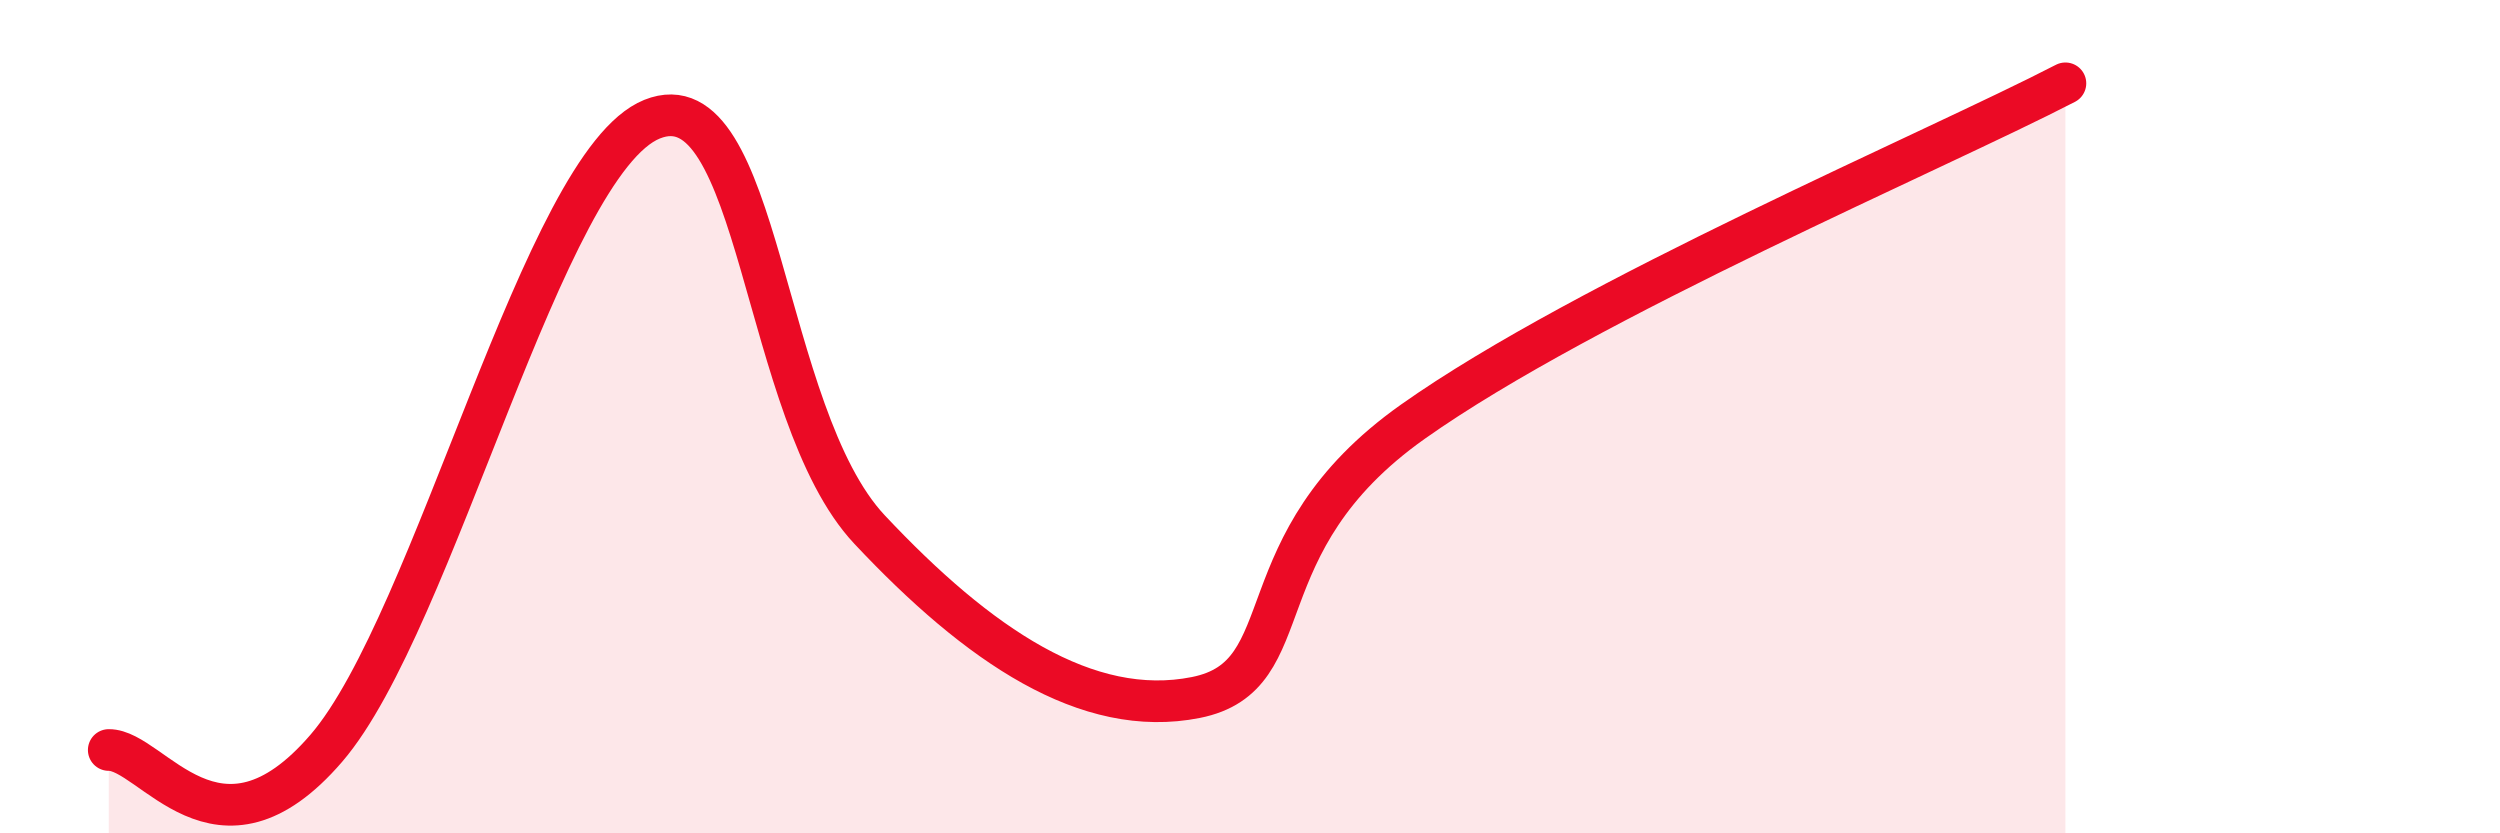
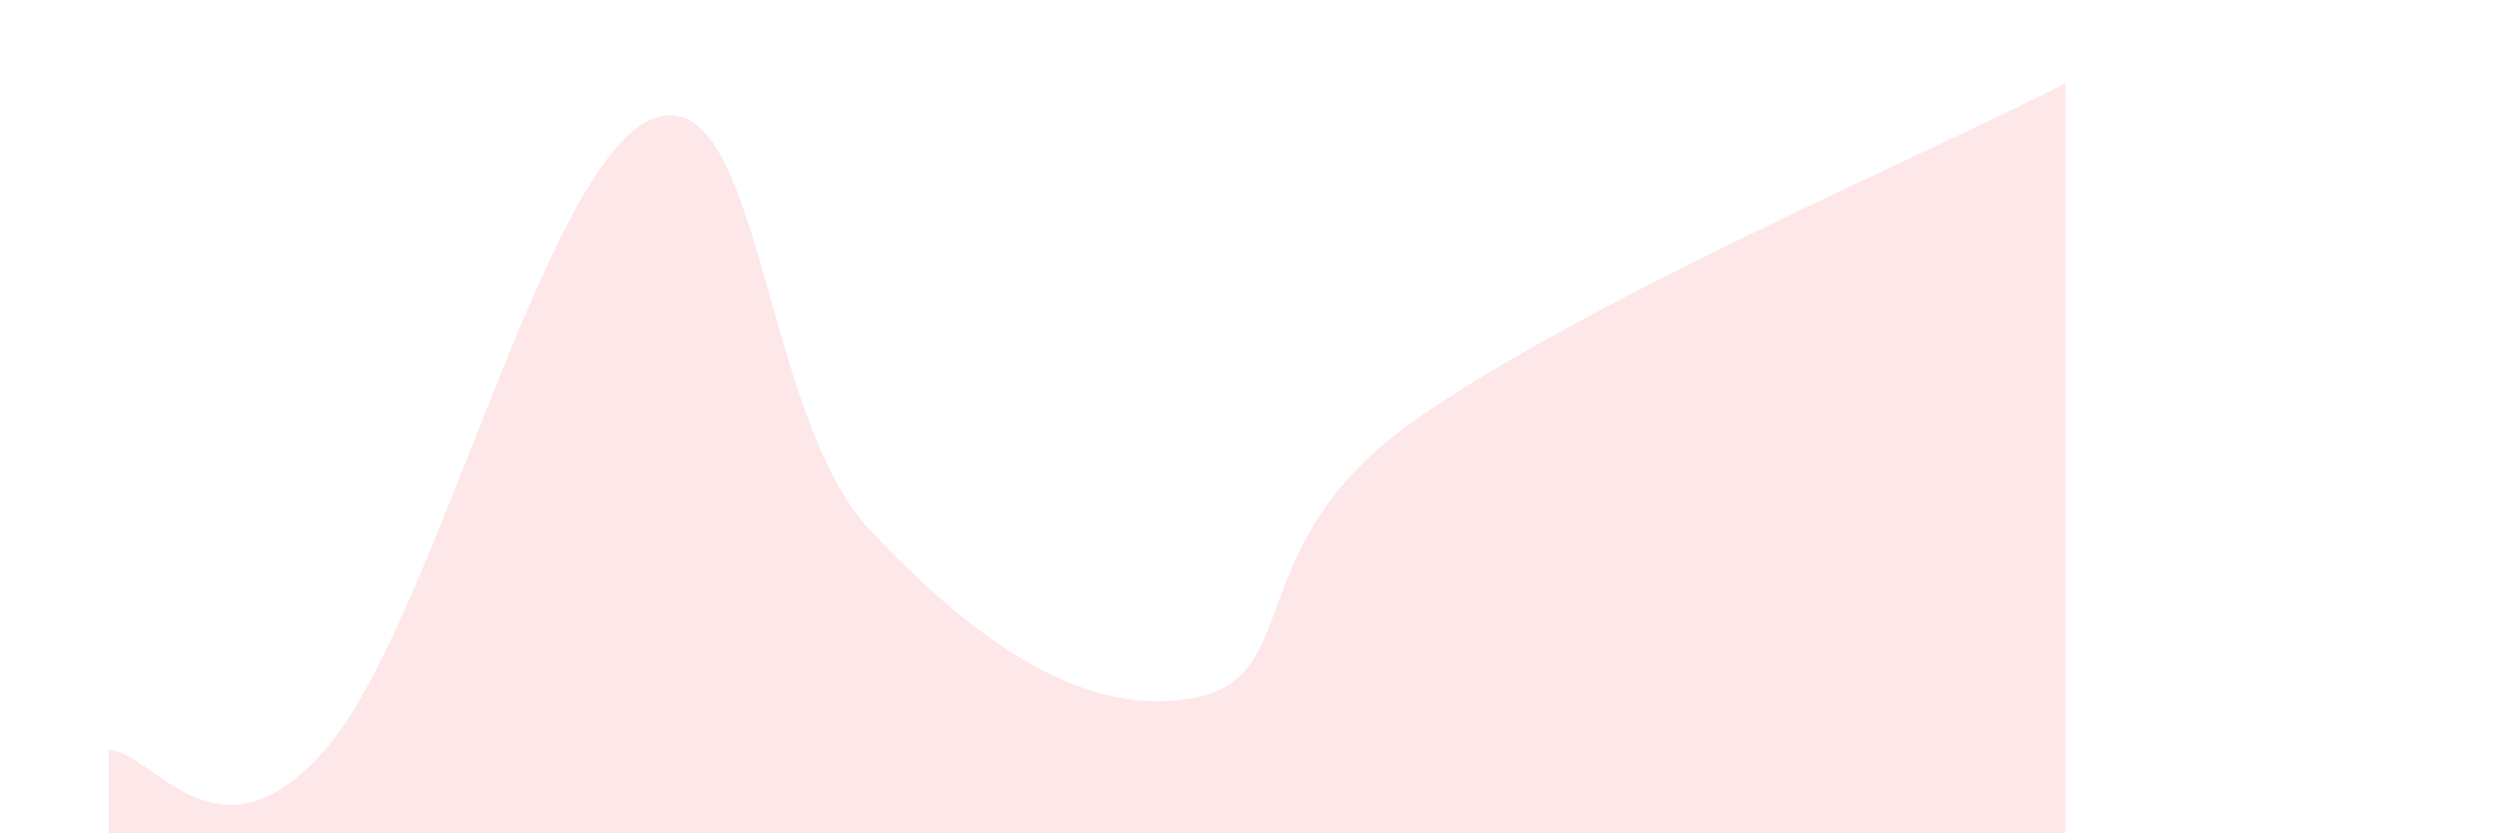
<svg xmlns="http://www.w3.org/2000/svg" width="60" height="20" viewBox="0 0 60 20">
  <path d="M 2.61,18 C 3.65,17.99 5.22,20.99 7.83,17.96 C 10.44,14.93 13.04,3.91 15.65,2.86 C 18.26,1.81 18.26,9.93 20.87,12.71 C 23.48,15.49 26.09,17.26 28.7,16.74 C 31.31,16.22 29.74,13.07 33.91,10.12 C 38.08,7.17 46.44,3.62 49.57,2L49.57 20L2.61 20Z" fill="#EB0A25" opacity="0.1" stroke-linecap="round" stroke-linejoin="round" />
-   <path d="M 2.61,18 C 3.65,17.99 5.22,20.99 7.83,17.96 C 10.44,14.93 13.04,3.91 15.65,2.86 C 18.26,1.81 18.26,9.93 20.87,12.71 C 23.48,15.49 26.09,17.26 28.7,16.74 C 31.31,16.22 29.74,13.07 33.91,10.12 C 38.08,7.17 46.44,3.62 49.57,2" stroke="#EB0A25" stroke-width="1" fill="none" stroke-linecap="round" stroke-linejoin="round" />
</svg>